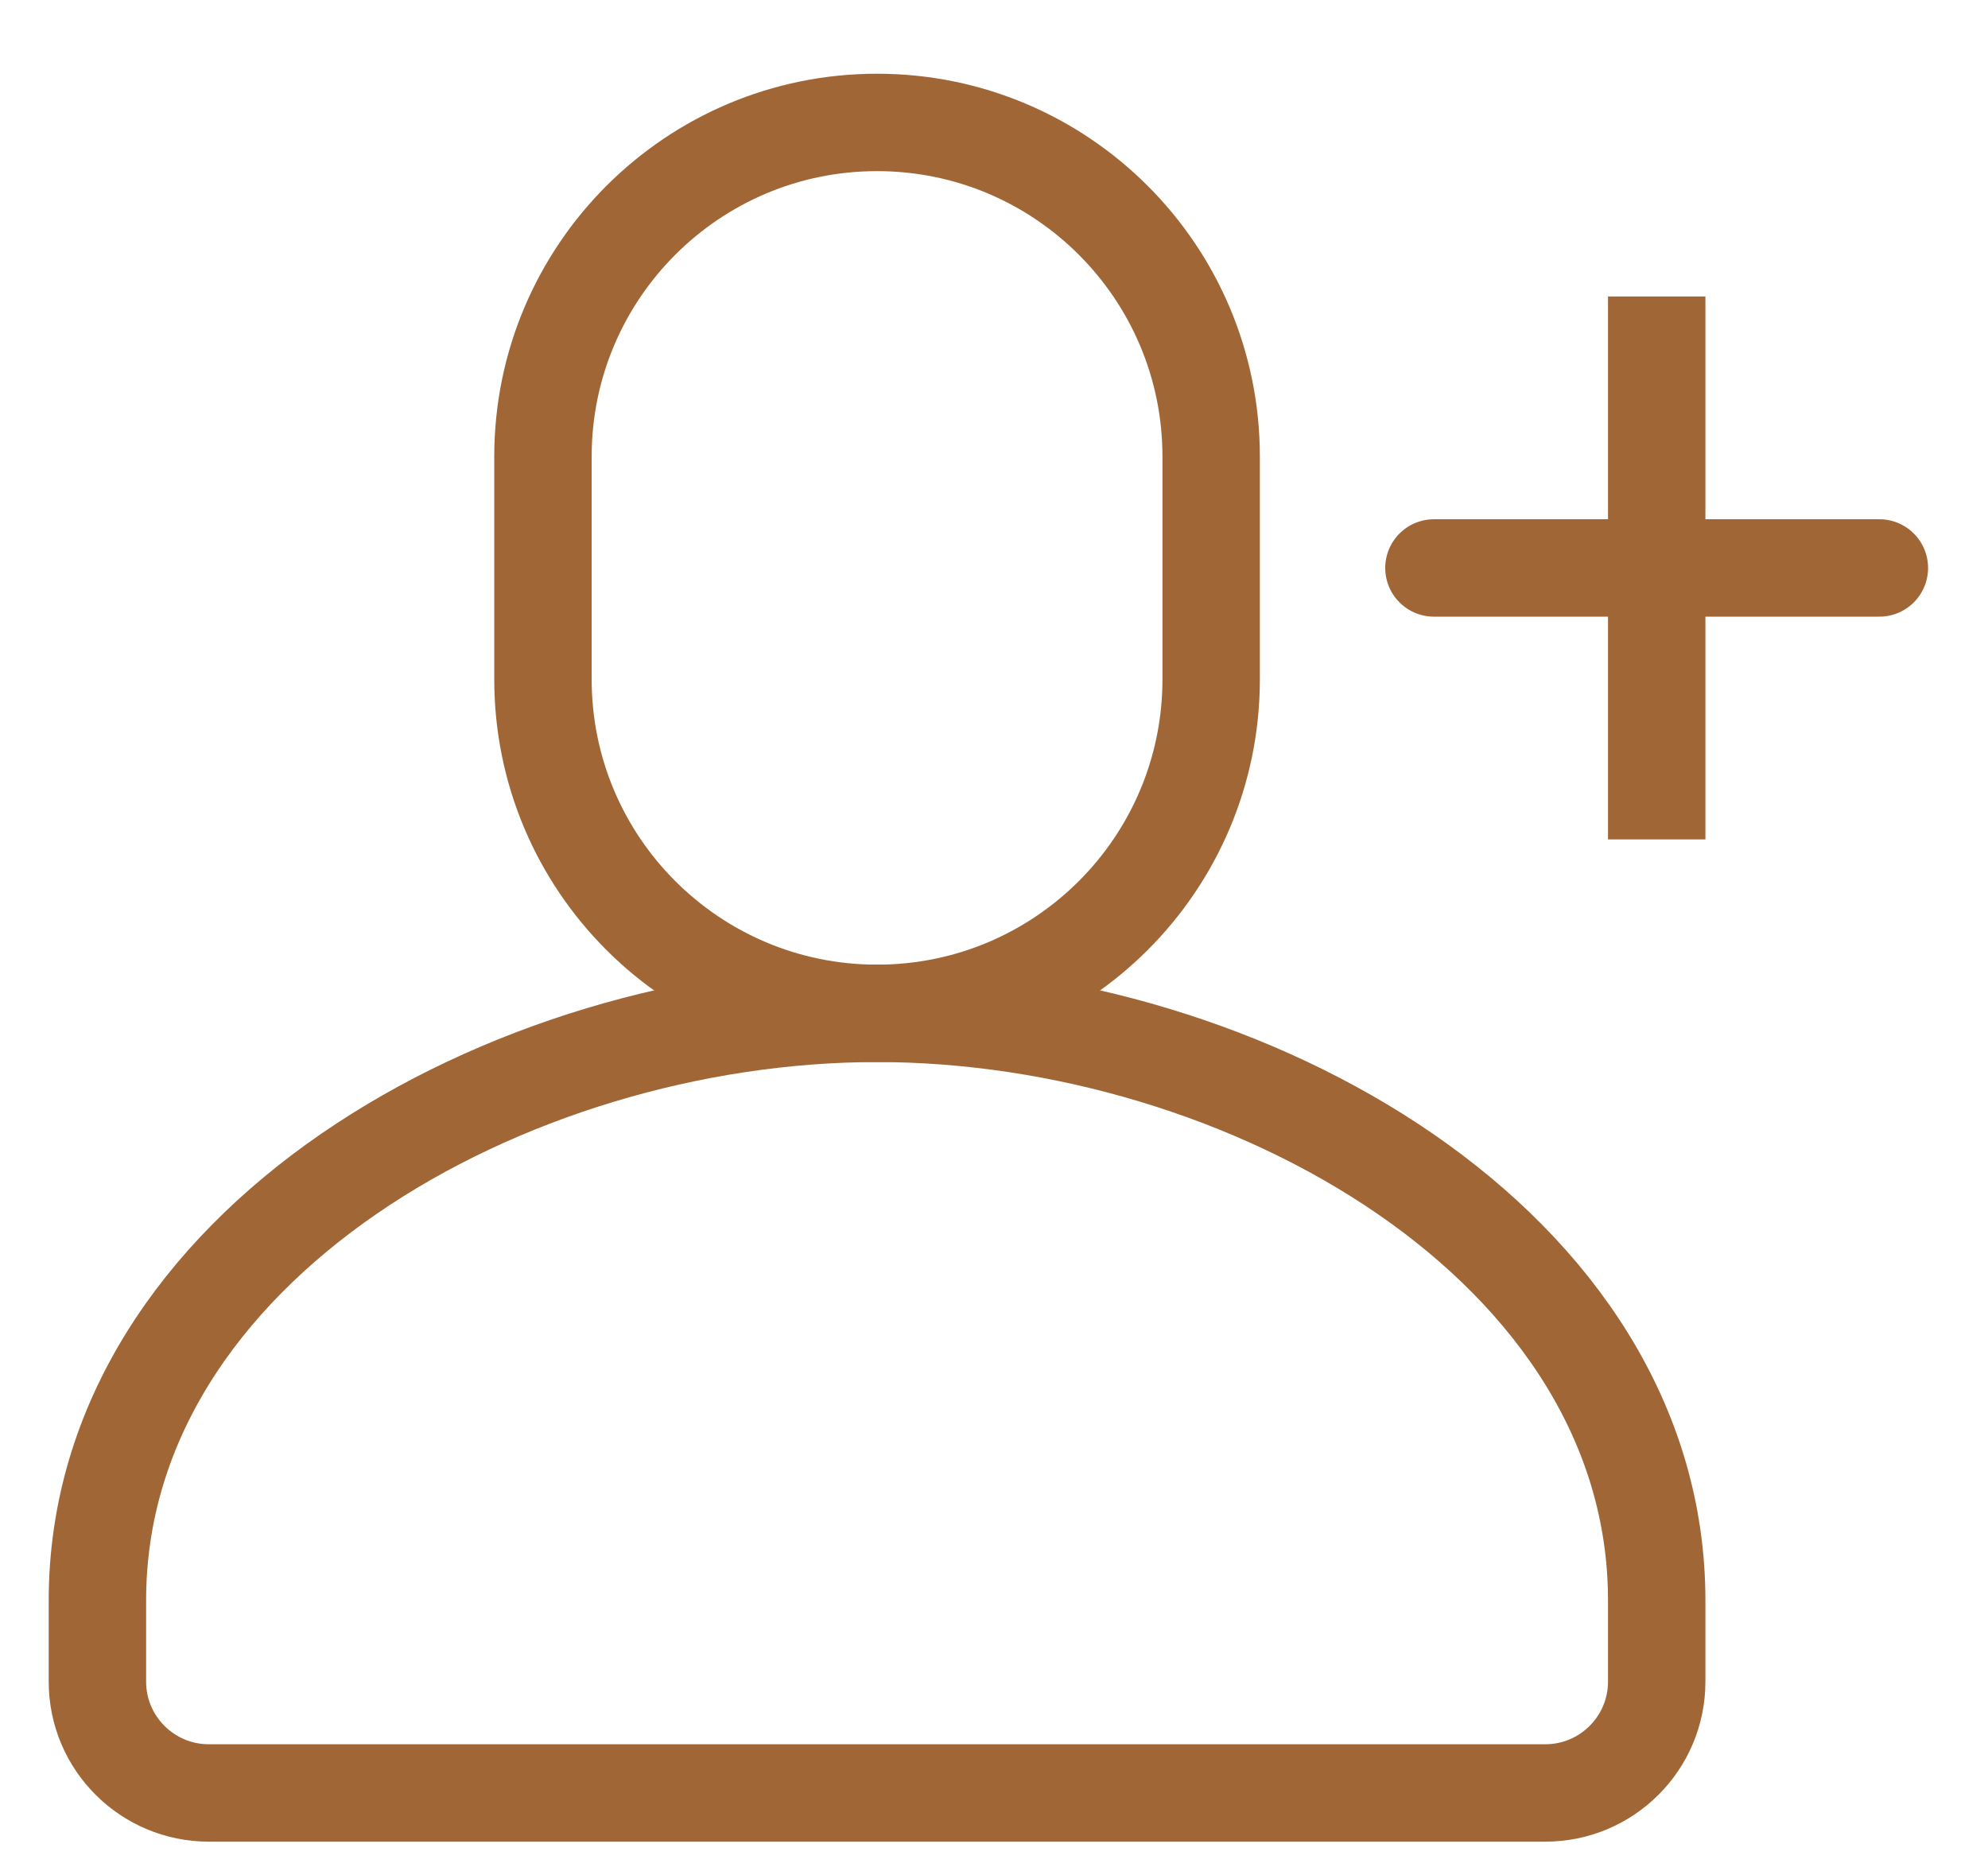
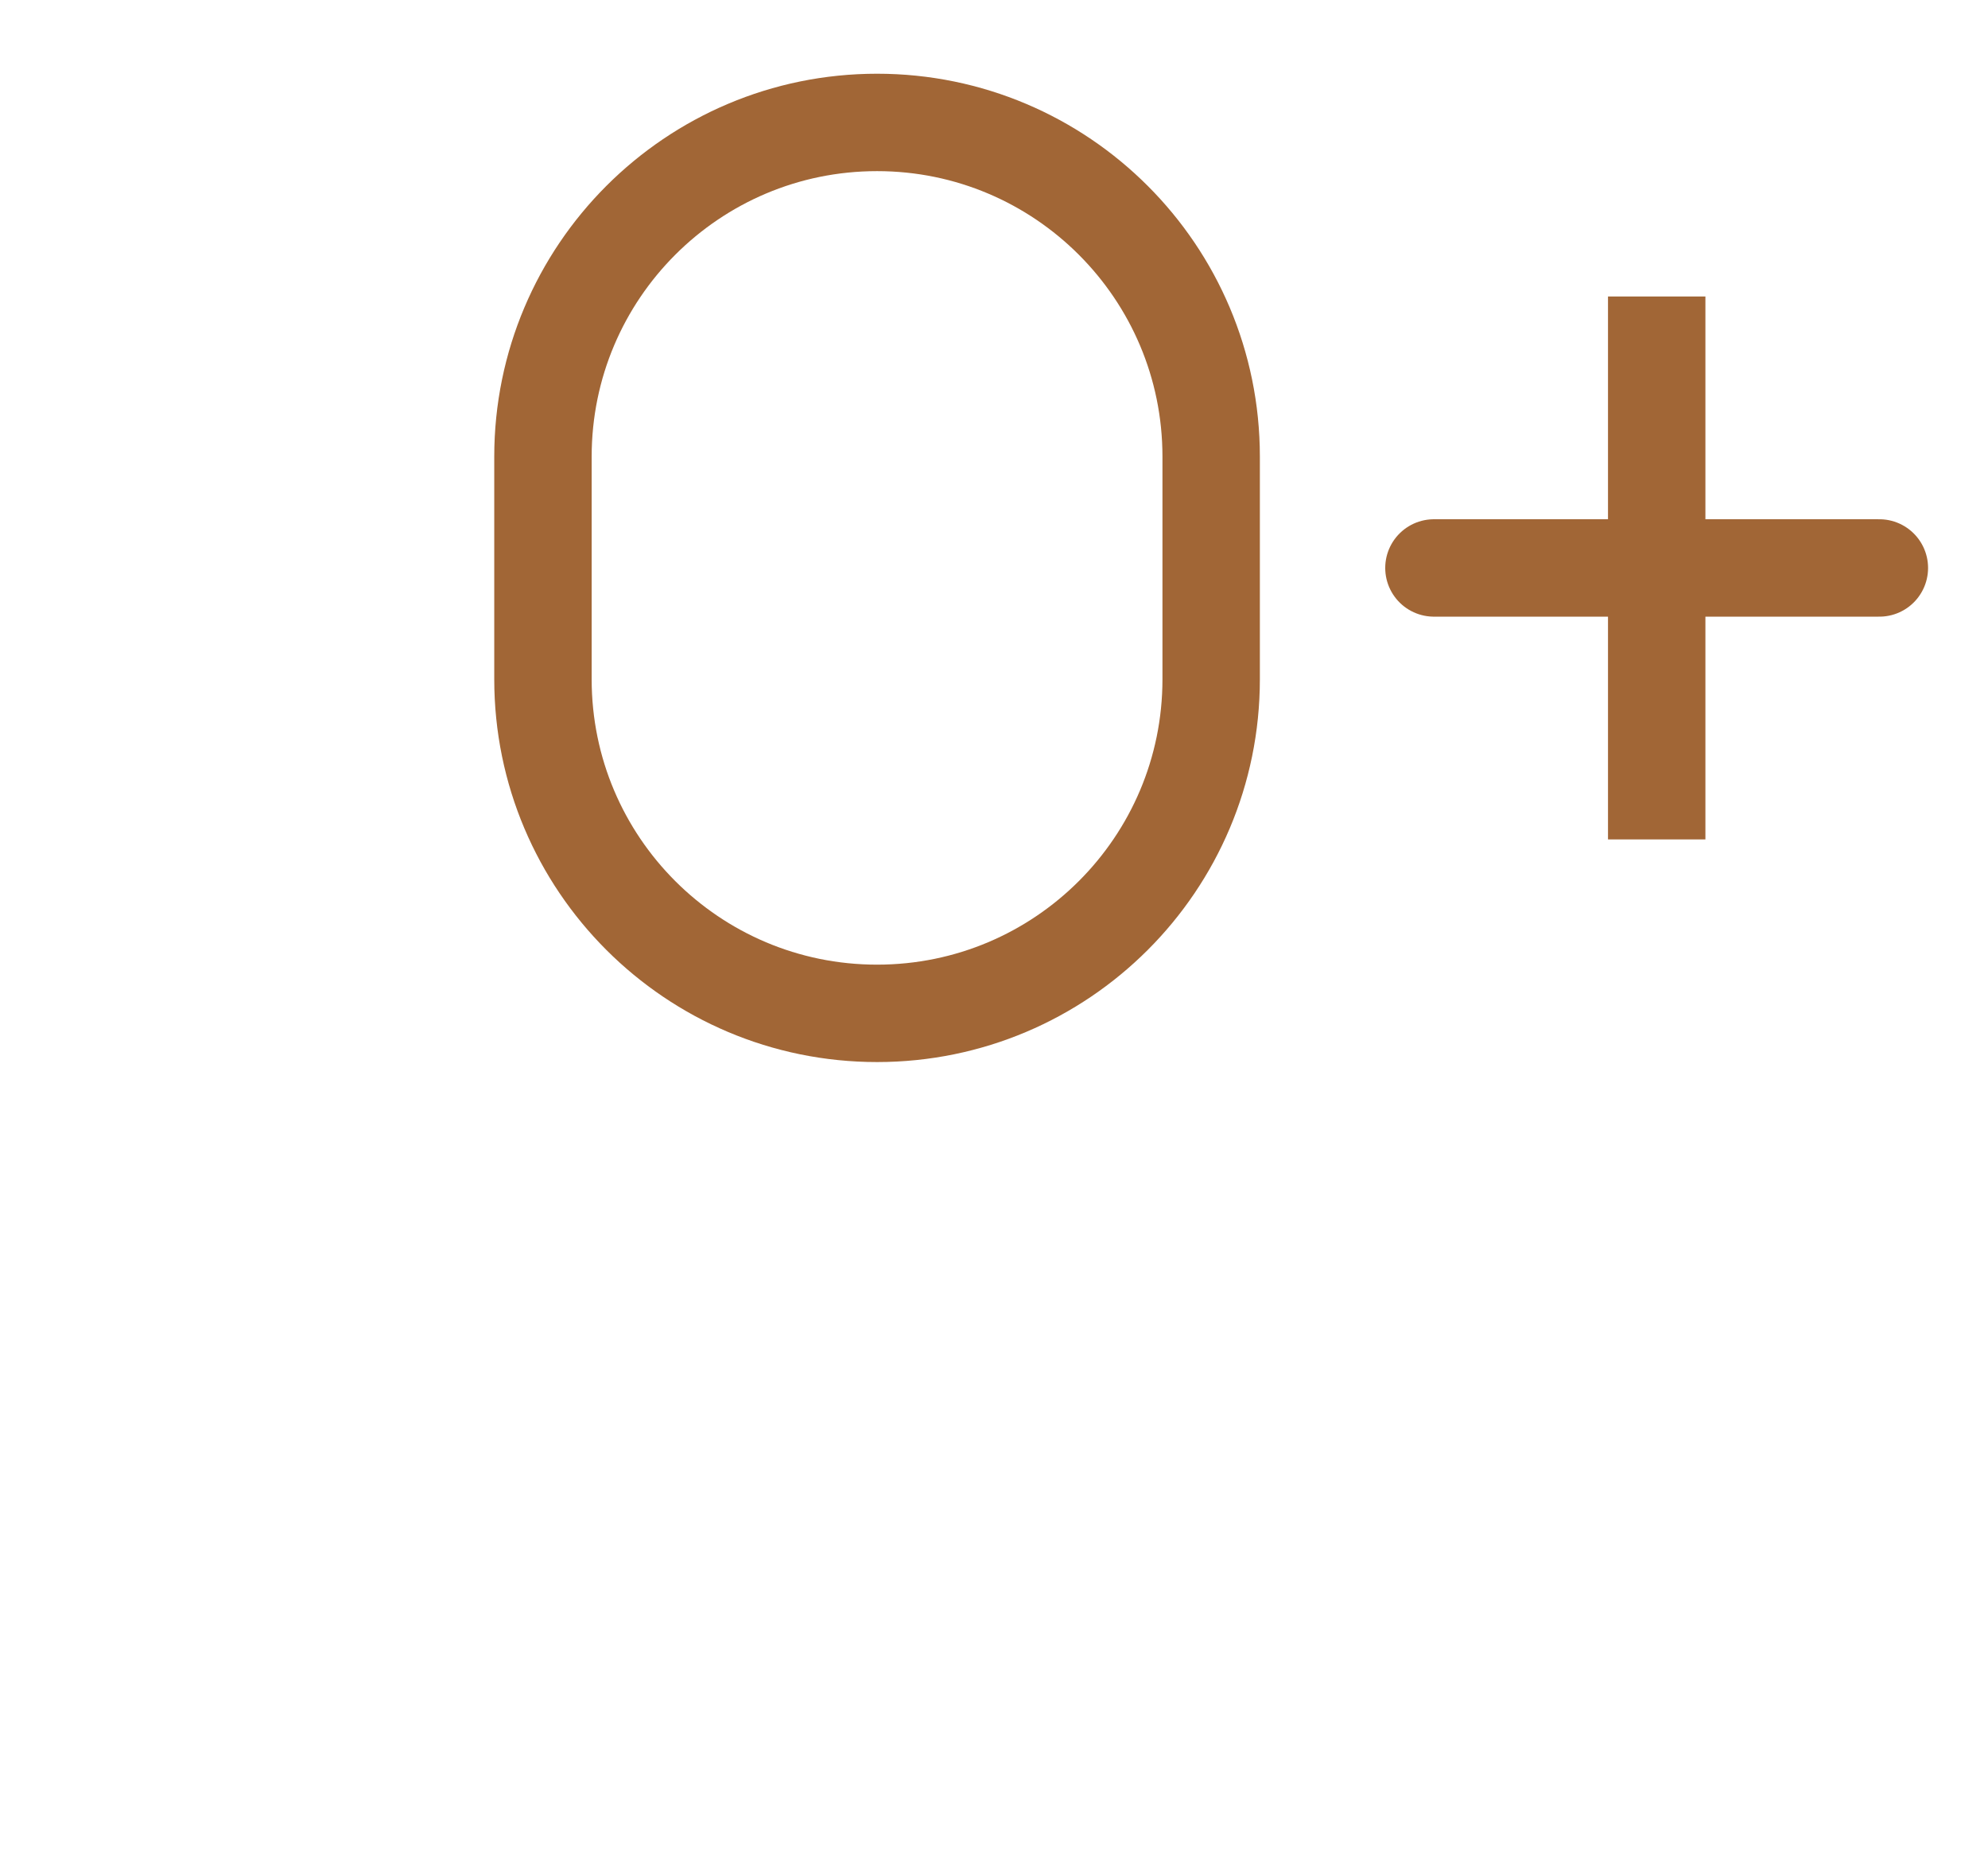
<svg xmlns="http://www.w3.org/2000/svg" width="17" height="16" viewBox="0 0 17 16" fill="none">
  <path fill-rule="evenodd" clip-rule="evenodd" d="M7.5 1.047C9.078 1.047 10.357 2.327 10.357 3.905V5.809C10.357 7.387 9.078 8.666 7.5 8.666C5.922 8.666 4.643 7.387 4.643 5.809V3.905C4.643 2.327 5.922 1.047 7.5 1.047Z" stroke="#A16636" stroke-width="0.833" stroke-linecap="round" stroke-linejoin="round" />
  <path d="M14.167 2.952V6.762" stroke="#A16636" stroke-width="0.833" stroke-linecap="square" stroke-linejoin="round" />
  <path d="M16.071 4.857H12.262" stroke="#A16636" stroke-width="0.833" stroke-linecap="round" stroke-linejoin="round" />
-   <path fill-rule="evenodd" clip-rule="evenodd" d="M14.167 14.381V13.687C14.167 10.653 10.656 8.666 7.5 8.666C4.344 8.666 0.833 10.653 0.833 13.687V14.381C0.833 14.907 1.26 15.333 1.786 15.333H13.214C13.74 15.333 14.167 14.907 14.167 14.381Z" stroke="#A16636" stroke-width="0.833" stroke-linecap="round" stroke-linejoin="round" />
</svg>